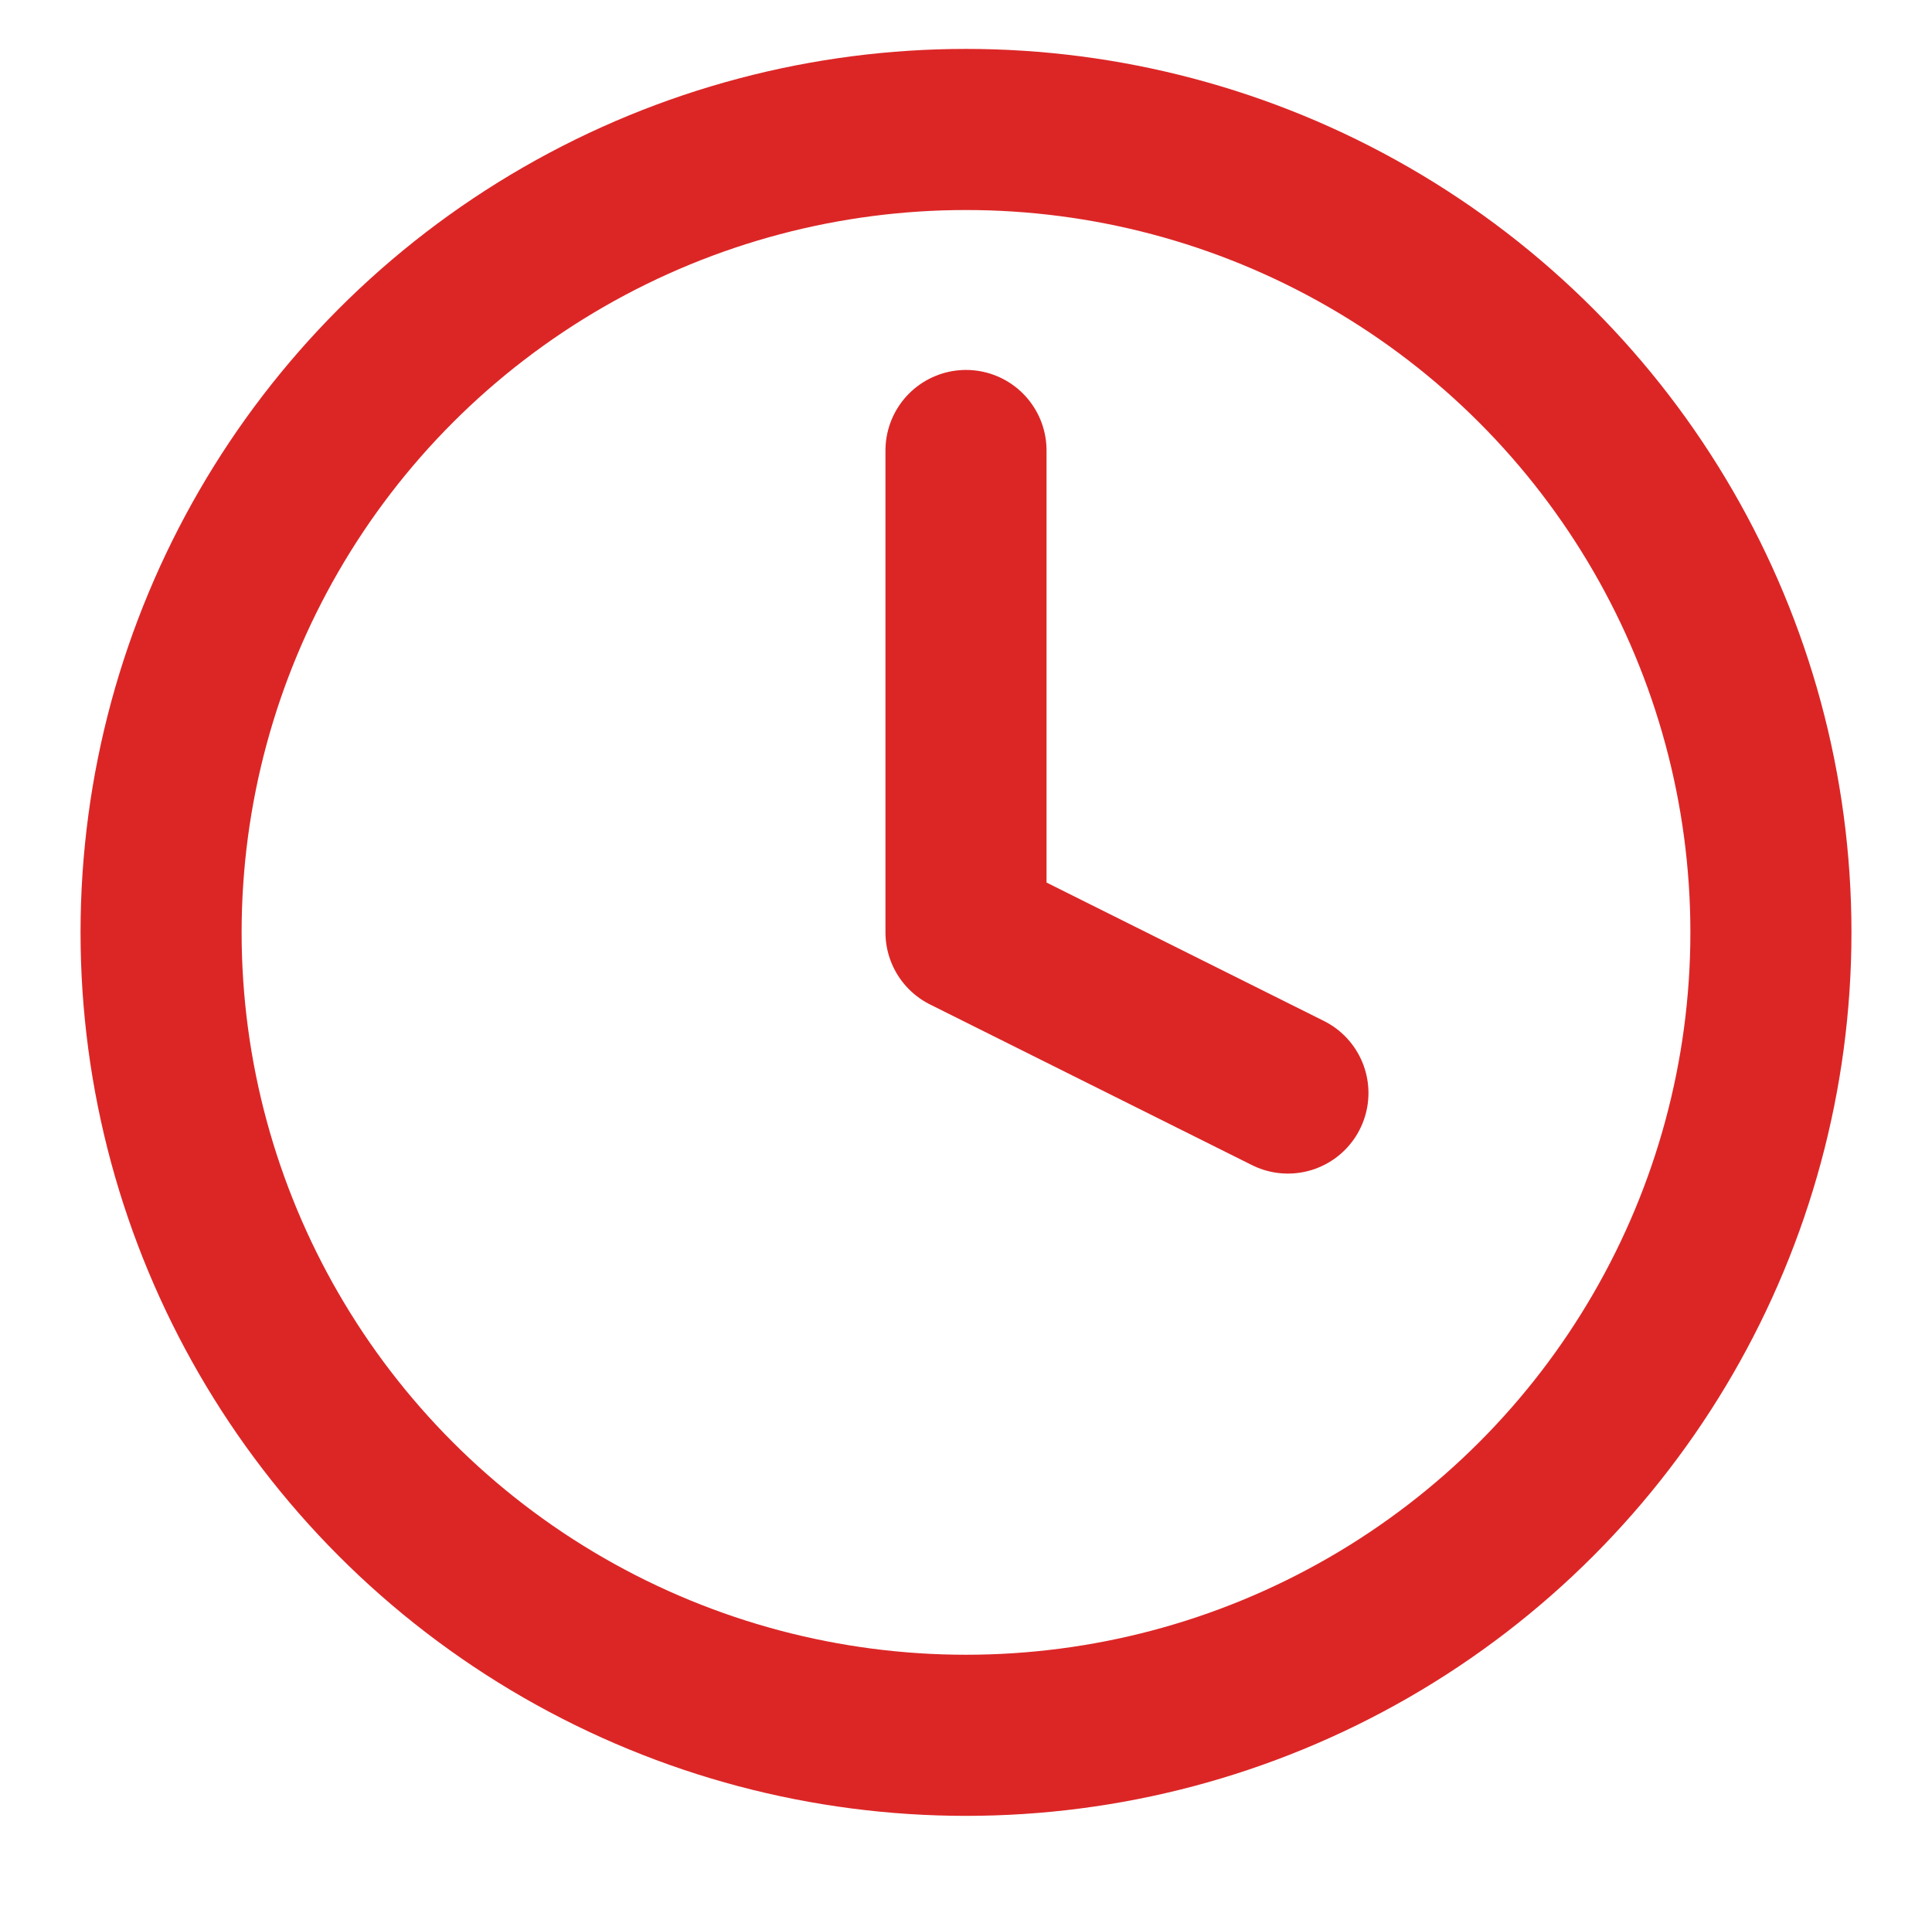
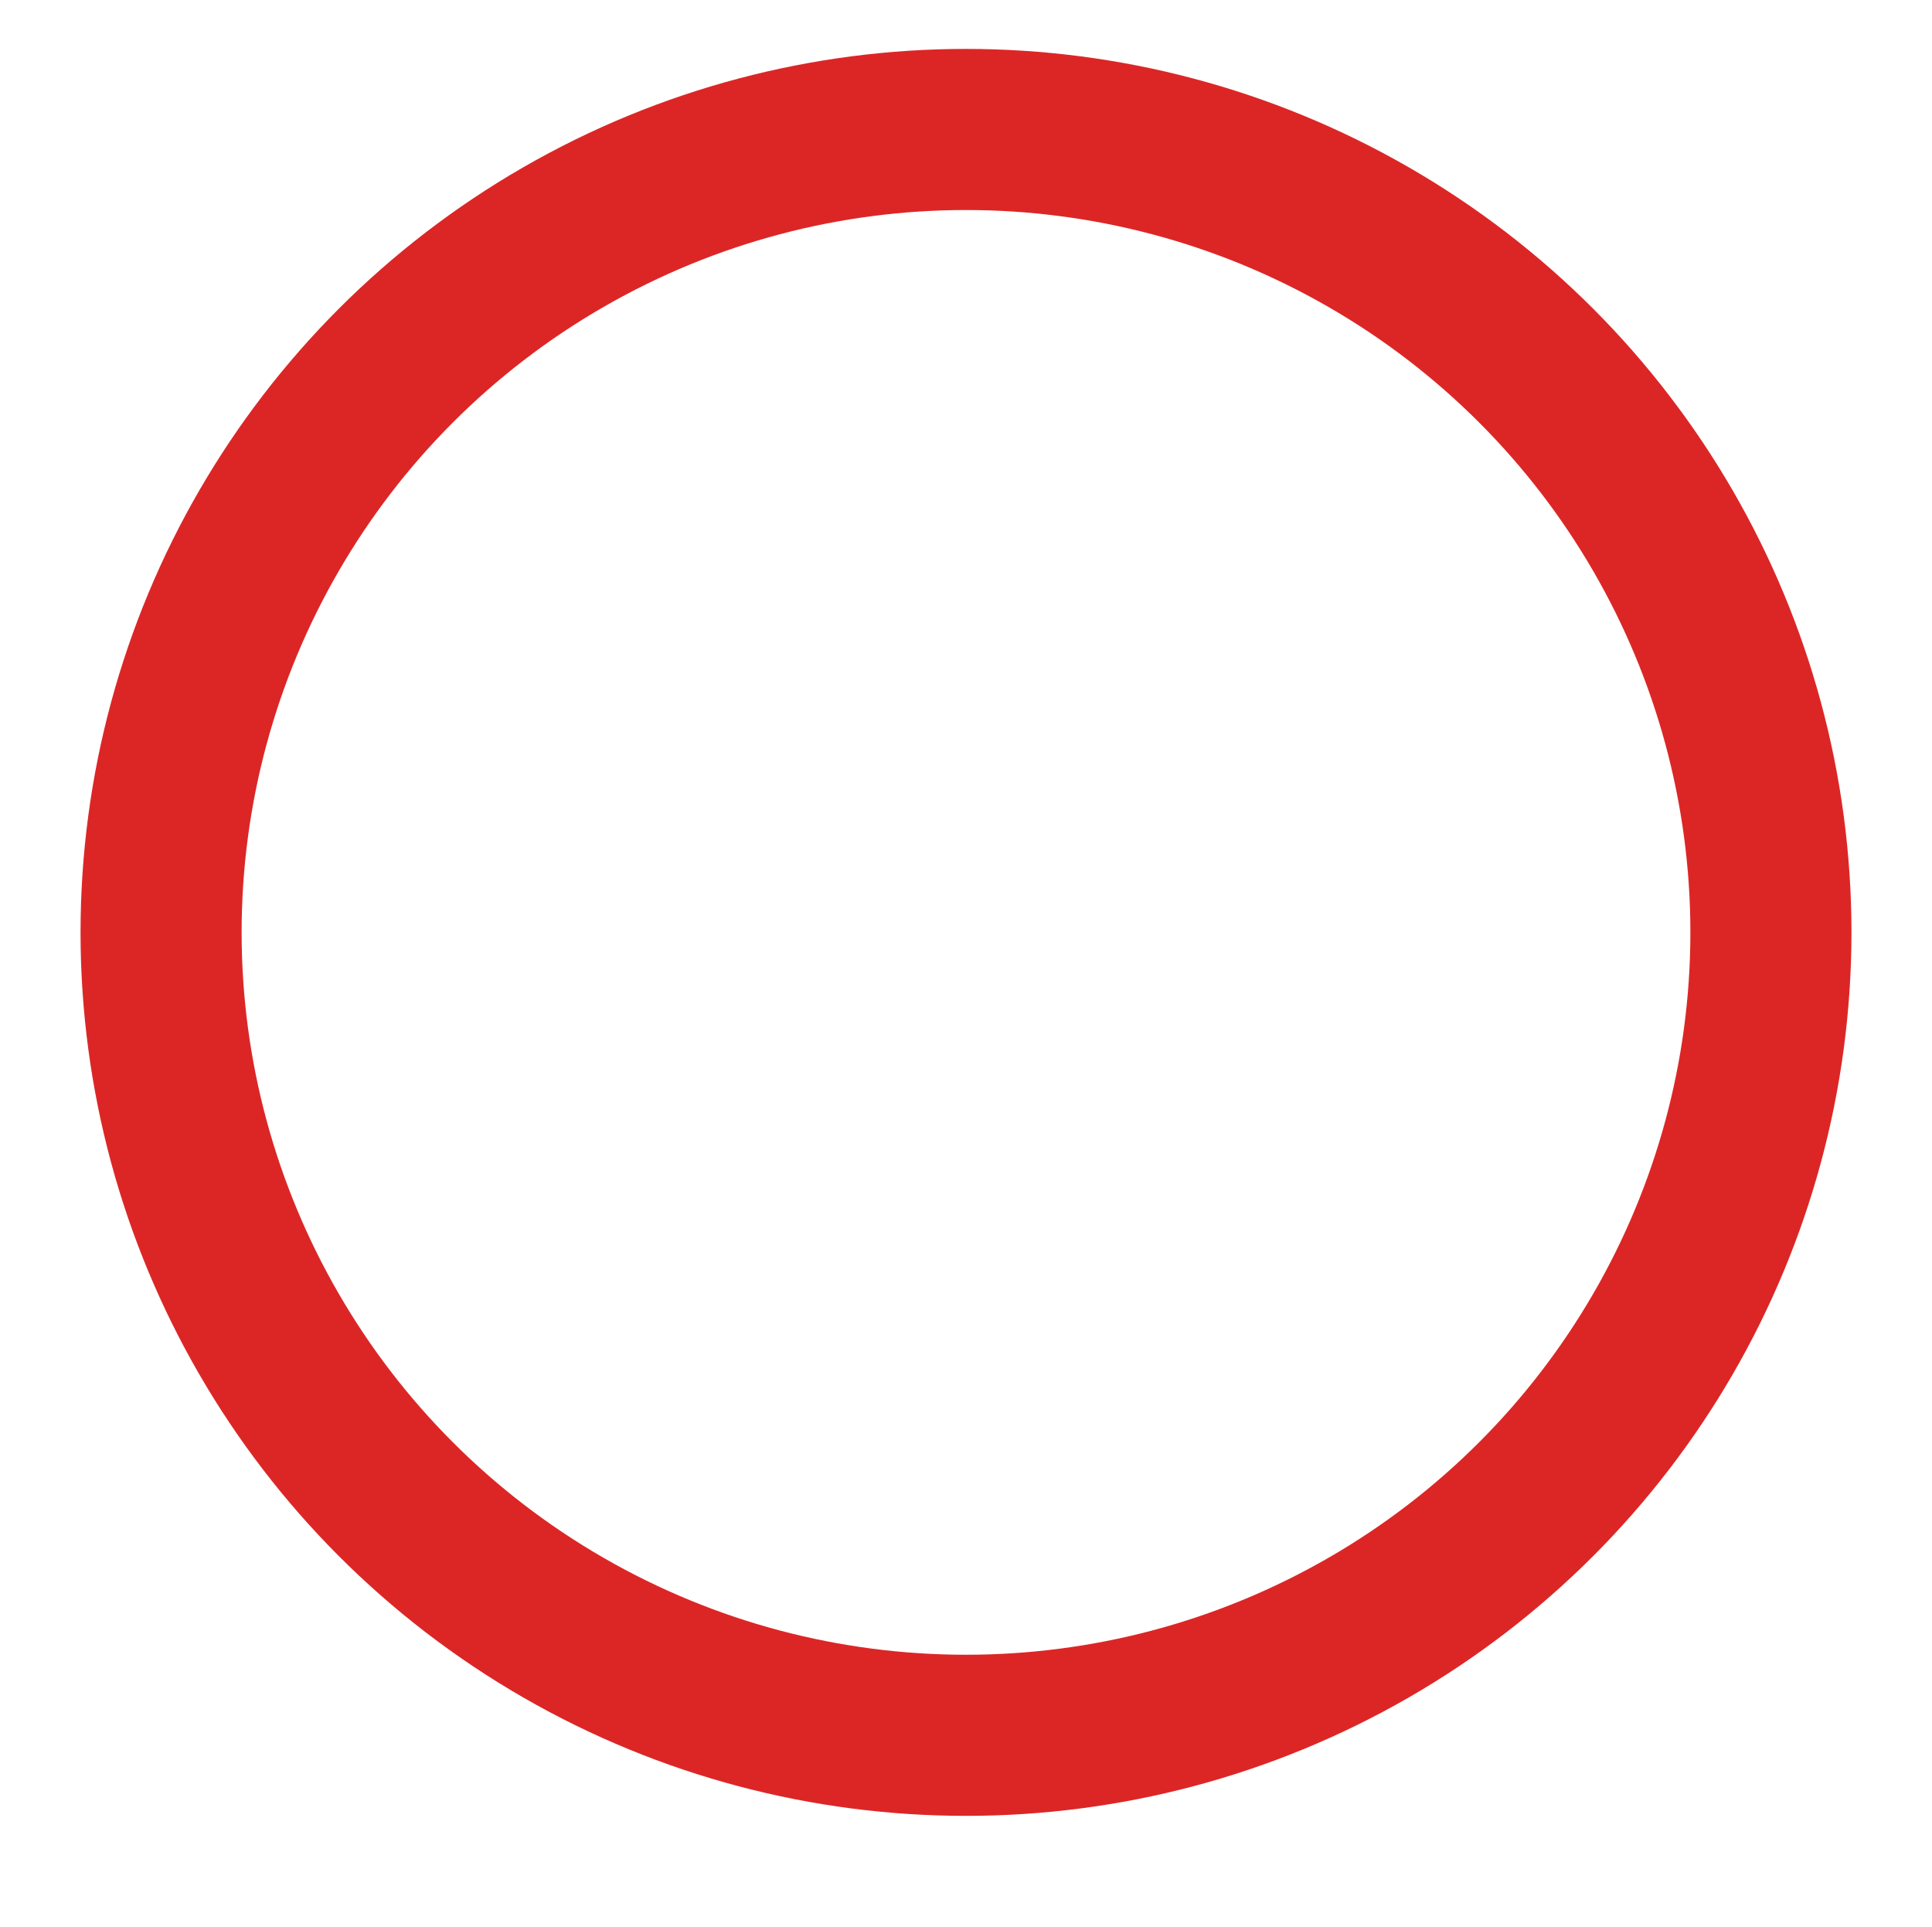
<svg xmlns="http://www.w3.org/2000/svg" id="_レイヤー_2" data-name="レイヤー 2" width="80" height="79.78" viewBox="0 0 80 79.78">
  <defs>
    <style>
      .cls-1 {
        stroke: #dc2626;
        stroke-linecap: round;
        stroke-linejoin: round;
        stroke-width: 6.67px;
      }

      .cls-1, .cls-2 {
        fill: none;
      }
    </style>
  </defs>
  <g id="_レイヤー_1-2" data-name="レイヤー 1">
    <g>
      <ellipse class="cls-1" cx="40" cy="38.6" rx="33.33" ry="33.24" />
-       <polyline class="cls-1" points="40 18.65 40 38.6 53.33 45.25" />
-       <rect class="cls-2" width="80" height="79.78" />
    </g>
  </g>
</svg>